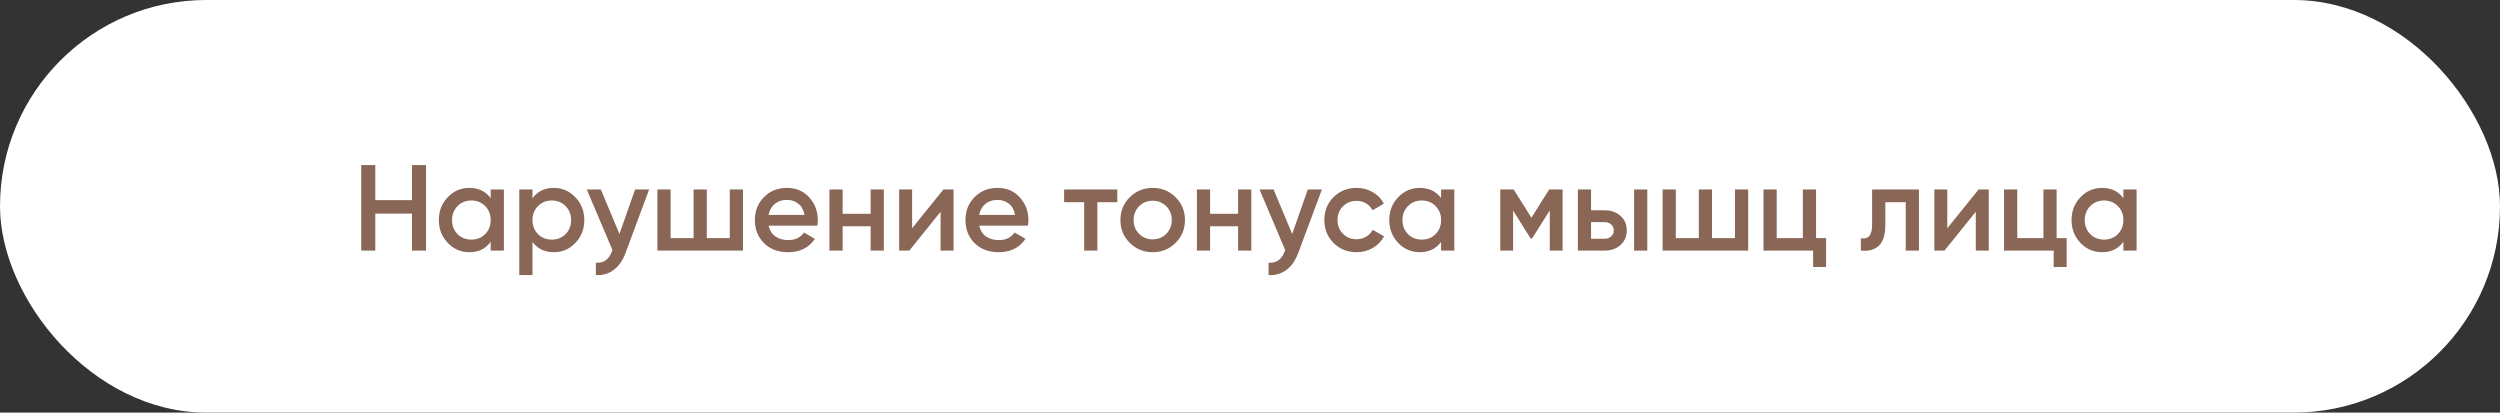
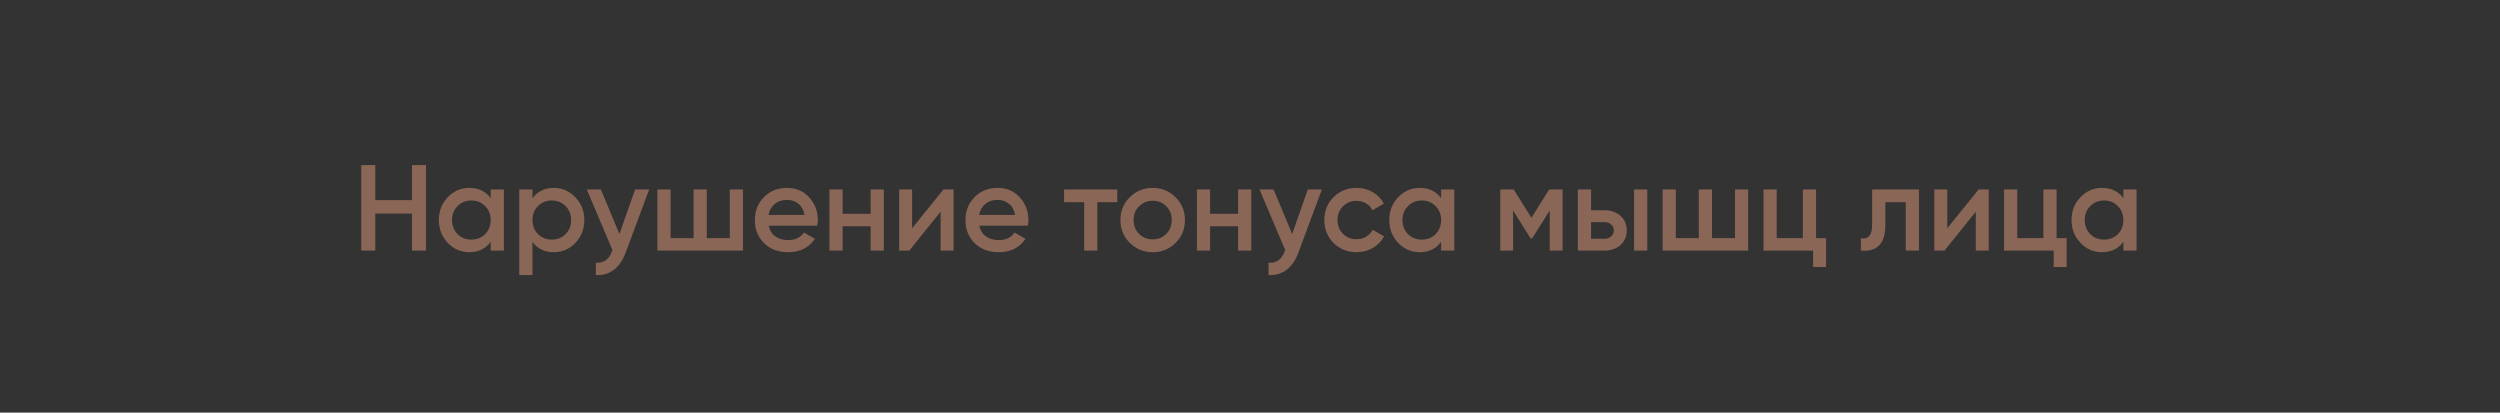
<svg xmlns="http://www.w3.org/2000/svg" width="818" height="135" viewBox="0 0 818 135" fill="none">
  <rect x="0" y="0" width="818" height="135" fill="#333333" stroke="none" />
-   <rect width="818" height="135" rx="67.5" fill="white" />
  <path d="M134.795 54H139.395V82H134.795V69.88H122.795V82H118.195V54H122.795V65.48H134.795V54ZM160.551 62H164.871V82H160.551V79.12C158.925 81.387 156.591 82.52 153.551 82.52C150.805 82.52 148.458 81.507 146.511 79.48C144.565 77.427 143.591 74.933 143.591 72C143.591 69.04 144.565 66.547 146.511 64.52C148.458 62.493 150.805 61.48 153.551 61.48C156.591 61.48 158.925 62.6 160.551 64.84V62ZM149.711 76.6C150.911 77.8 152.418 78.4 154.231 78.4C156.045 78.4 157.551 77.8 158.751 76.6C159.951 75.373 160.551 73.84 160.551 72C160.551 70.16 159.951 68.64 158.751 67.44C157.551 66.213 156.045 65.6 154.231 65.6C152.418 65.6 150.911 66.213 149.711 67.44C148.511 68.64 147.911 70.16 147.911 72C147.911 73.84 148.511 75.373 149.711 76.6ZM181.227 61.48C183.973 61.48 186.32 62.507 188.267 64.56C190.213 66.587 191.187 69.067 191.187 72C191.187 74.96 190.213 77.453 188.267 79.48C186.32 81.507 183.973 82.52 181.227 82.52C178.187 82.52 175.853 81.4 174.227 79.16V90H169.907V62H174.227V64.88C175.853 62.613 178.187 61.48 181.227 61.48ZM176.027 76.6C177.227 77.8 178.733 78.4 180.547 78.4C182.36 78.4 183.867 77.8 185.067 76.6C186.267 75.373 186.867 73.84 186.867 72C186.867 70.16 186.267 68.64 185.067 67.44C183.867 66.213 182.36 65.6 180.547 65.6C178.733 65.6 177.227 66.213 176.027 67.44C174.827 68.64 174.227 70.16 174.227 72C174.227 73.84 174.827 75.373 176.027 76.6ZM207.801 62H212.401L204.721 82.64C203.787 85.173 202.481 87.067 200.801 88.32C199.121 89.573 197.174 90.133 194.961 90V85.96C196.321 86.04 197.414 85.76 198.241 85.12C199.094 84.507 199.774 83.507 200.281 82.12L200.401 81.84L192.001 62H196.601L202.681 76.56L207.801 62ZM238.782 62H243.102V82H215.102V62H219.422V77.92H226.942V62H231.262V77.92H238.782V62ZM251.51 73.84C251.83 75.36 252.563 76.533 253.71 77.36C254.857 78.16 256.257 78.56 257.91 78.56C260.203 78.56 261.923 77.733 263.07 76.08L266.63 78.16C264.657 81.067 261.737 82.52 257.87 82.52C254.617 82.52 251.99 81.533 249.99 79.56C247.99 77.56 246.99 75.04 246.99 72C246.99 69.013 247.977 66.52 249.95 64.52C251.923 62.493 254.457 61.48 257.55 61.48C260.483 61.48 262.883 62.507 264.75 64.56C266.643 66.613 267.59 69.107 267.59 72.04C267.59 72.493 267.537 73.093 267.43 73.84H251.51ZM251.47 70.32H263.23C262.937 68.693 262.257 67.467 261.19 66.64C260.15 65.813 258.923 65.4 257.51 65.4C255.91 65.4 254.577 65.84 253.51 66.72C252.443 67.6 251.763 68.8 251.47 70.32ZM284.871 62H289.191V82H284.871V74.04H275.711V82H271.391V62H275.711V69.96H284.871V62ZM308.684 62H312.004V82H307.764V69.28L297.524 82H294.204V62H298.444V74.68L308.684 62ZM320.416 73.84C320.736 75.36 321.469 76.533 322.616 77.36C323.763 78.16 325.163 78.56 326.816 78.56C329.109 78.56 330.829 77.733 331.976 76.08L335.536 78.16C333.563 81.067 330.643 82.52 326.776 82.52C323.523 82.52 320.896 81.533 318.896 79.56C316.896 77.56 315.896 75.04 315.896 72C315.896 69.013 316.883 66.52 318.856 64.52C320.829 62.493 323.363 61.48 326.456 61.48C329.389 61.48 331.789 62.507 333.656 64.56C335.549 66.613 336.496 69.107 336.496 72.04C336.496 72.493 336.443 73.093 336.336 73.84H320.416ZM320.376 70.32H332.136C331.843 68.693 331.163 67.467 330.096 66.64C329.056 65.813 327.829 65.4 326.416 65.4C324.816 65.4 323.483 65.84 322.416 66.72C321.349 67.6 320.669 68.8 320.376 70.32ZM365.577 62V66.16H359.057V82H354.737V66.16H348.177V62H365.577ZM377.159 82.52C374.226 82.52 371.733 81.507 369.679 79.48C367.626 77.453 366.599 74.96 366.599 72C366.599 69.04 367.626 66.547 369.679 64.52C371.733 62.493 374.226 61.48 377.159 61.48C380.119 61.48 382.613 62.493 384.639 64.52C386.693 66.547 387.719 69.04 387.719 72C387.719 74.96 386.693 77.453 384.639 79.48C382.613 81.507 380.119 82.52 377.159 82.52ZM372.719 76.52C373.919 77.72 375.399 78.32 377.159 78.32C378.919 78.32 380.399 77.72 381.599 76.52C382.799 75.32 383.399 73.813 383.399 72C383.399 70.187 382.799 68.68 381.599 67.48C380.399 66.28 378.919 65.68 377.159 65.68C375.399 65.68 373.919 66.28 372.719 67.48C371.519 68.68 370.919 70.187 370.919 72C370.919 73.813 371.519 75.32 372.719 76.52ZM405.105 62H409.425V82H405.105V74.04H395.945V82H391.625V62H395.945V69.96H405.105V62ZM427.918 62H432.518L424.838 82.64C423.905 85.173 422.598 87.067 420.918 88.32C419.238 89.573 417.291 90.133 415.078 90V85.96C416.438 86.04 417.531 85.76 418.358 85.12C419.211 84.507 419.891 83.507 420.398 82.12L420.518 81.84L412.118 62H416.718L422.798 76.56L427.918 62ZM443.878 82.52C440.865 82.52 438.345 81.507 436.318 79.48C434.318 77.453 433.318 74.96 433.318 72C433.318 69.013 434.318 66.52 436.318 64.52C438.345 62.493 440.865 61.48 443.878 61.48C445.825 61.48 447.598 61.947 449.198 62.88C450.798 63.813 451.998 65.067 452.798 66.64L449.078 68.8C448.625 67.84 447.931 67.093 446.998 66.56C446.091 66 445.038 65.72 443.838 65.72C442.078 65.72 440.598 66.32 439.398 67.52C438.225 68.72 437.638 70.213 437.638 72C437.638 73.787 438.225 75.28 439.398 76.48C440.598 77.68 442.078 78.28 443.838 78.28C445.011 78.28 446.065 78 446.998 77.44C447.958 76.88 448.678 76.133 449.158 75.2L452.878 77.32C452.025 78.92 450.798 80.187 449.198 81.12C447.598 82.053 445.825 82.52 443.878 82.52ZM471.528 62H475.848V82H471.528V79.12C469.901 81.387 467.568 82.52 464.528 82.52C461.781 82.52 459.435 81.507 457.488 79.48C455.541 77.427 454.568 74.933 454.568 72C454.568 69.04 455.541 66.547 457.488 64.52C459.435 62.493 461.781 61.48 464.528 61.48C467.568 61.48 469.901 62.6 471.528 64.84V62ZM460.688 76.6C461.888 77.8 463.395 78.4 465.208 78.4C467.021 78.4 468.528 77.8 469.728 76.6C470.928 75.373 471.528 73.84 471.528 72C471.528 70.16 470.928 68.64 469.728 67.44C468.528 66.213 467.021 65.6 465.208 65.6C463.395 65.6 461.888 66.213 460.688 67.44C459.488 68.64 458.888 70.16 458.888 72C458.888 73.84 459.488 75.373 460.688 76.6ZM511.283 62V82H507.083V68.84L501.323 78H500.803L495.083 68.88V82H490.883V62H495.283L501.083 71.24L506.883 62H511.283ZM524.994 68.8C527.127 68.8 528.874 69.413 530.234 70.64C531.594 71.84 532.274 73.427 532.274 75.4C532.274 77.347 531.594 78.933 530.234 80.16C528.874 81.387 527.127 82 524.994 82H516.274V62H520.594V68.8H524.994ZM534.674 62H538.994V82H534.674V62ZM525.034 78.12C525.887 78.12 526.594 77.867 527.154 77.36C527.741 76.853 528.034 76.2 528.034 75.4C528.034 74.573 527.741 73.92 527.154 73.44C526.594 72.933 525.887 72.68 525.034 72.68H520.594V78.12H525.034ZM567.688 62H572.008V82H544.008V62H548.328V77.92H555.848V62H560.168V77.92H567.688V62ZM594.216 77.92H597.496V87.36H593.256V82H577.016V62H581.336V77.92H589.896V62H594.216V77.92ZM627.88 62V82H623.56V66.16H616.88V73.6C616.88 76.773 616.187 79.027 614.8 80.36C613.414 81.693 611.44 82.24 608.88 82V77.96C610.107 78.173 611.027 77.92 611.64 77.2C612.254 76.48 612.56 75.213 612.56 73.4V62H627.88ZM647.395 62H650.715V82H646.475V69.28L636.235 82H632.915V62H637.155V74.68L647.395 62ZM672.927 77.92H676.207V87.36H671.967V82H655.727V62H660.047V77.92H668.607V62H672.927V77.92ZM694.77 62H699.09V82H694.77V79.12C693.143 81.387 690.81 82.52 687.77 82.52C685.023 82.52 682.677 81.507 680.73 79.48C678.783 77.427 677.81 74.933 677.81 72C677.81 69.04 678.783 66.547 680.73 64.52C682.677 62.493 685.023 61.48 687.77 61.48C690.81 61.48 693.143 62.6 694.77 64.84V62ZM683.93 76.6C685.13 77.8 686.637 78.4 688.45 78.4C690.263 78.4 691.77 77.8 692.97 76.6C694.17 75.373 694.77 73.84 694.77 72C694.77 70.16 694.17 68.64 692.97 67.44C691.77 66.213 690.263 65.6 688.45 65.6C686.637 65.6 685.13 66.213 683.93 67.44C682.73 68.64 682.13 70.16 682.13 72C682.13 73.84 682.73 75.373 683.93 76.6Z" fill="#896655" />
</svg>